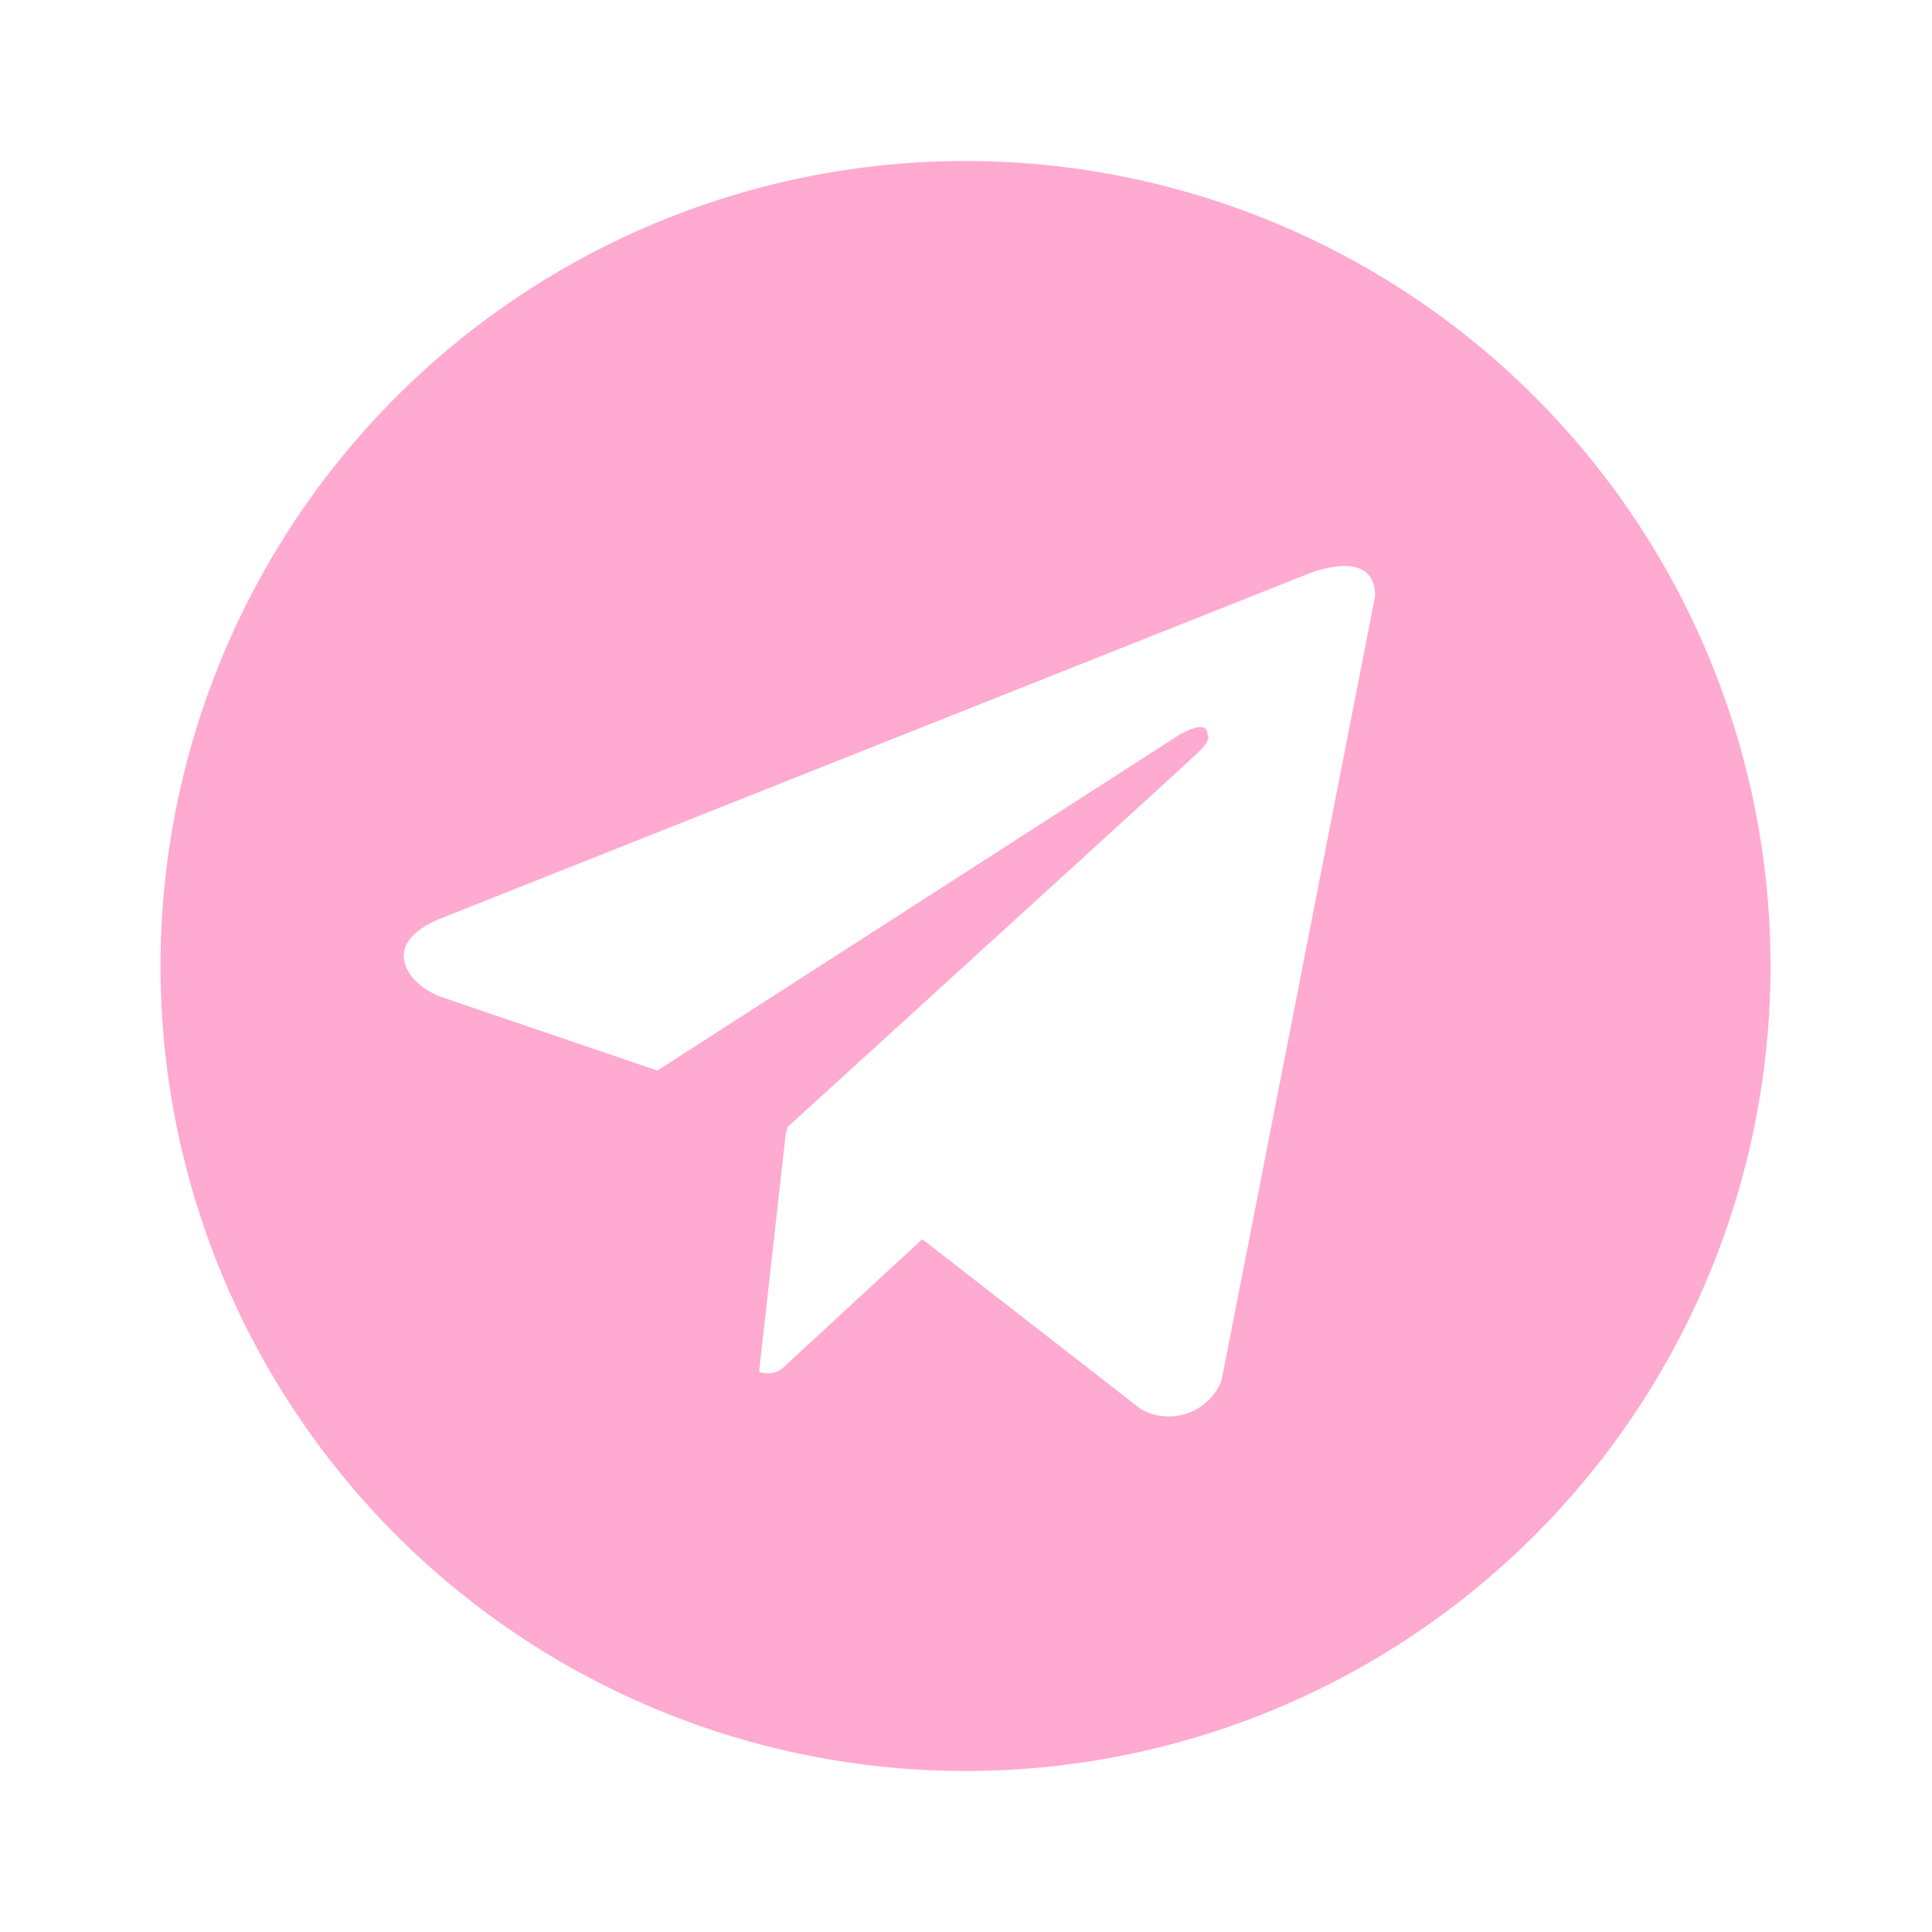
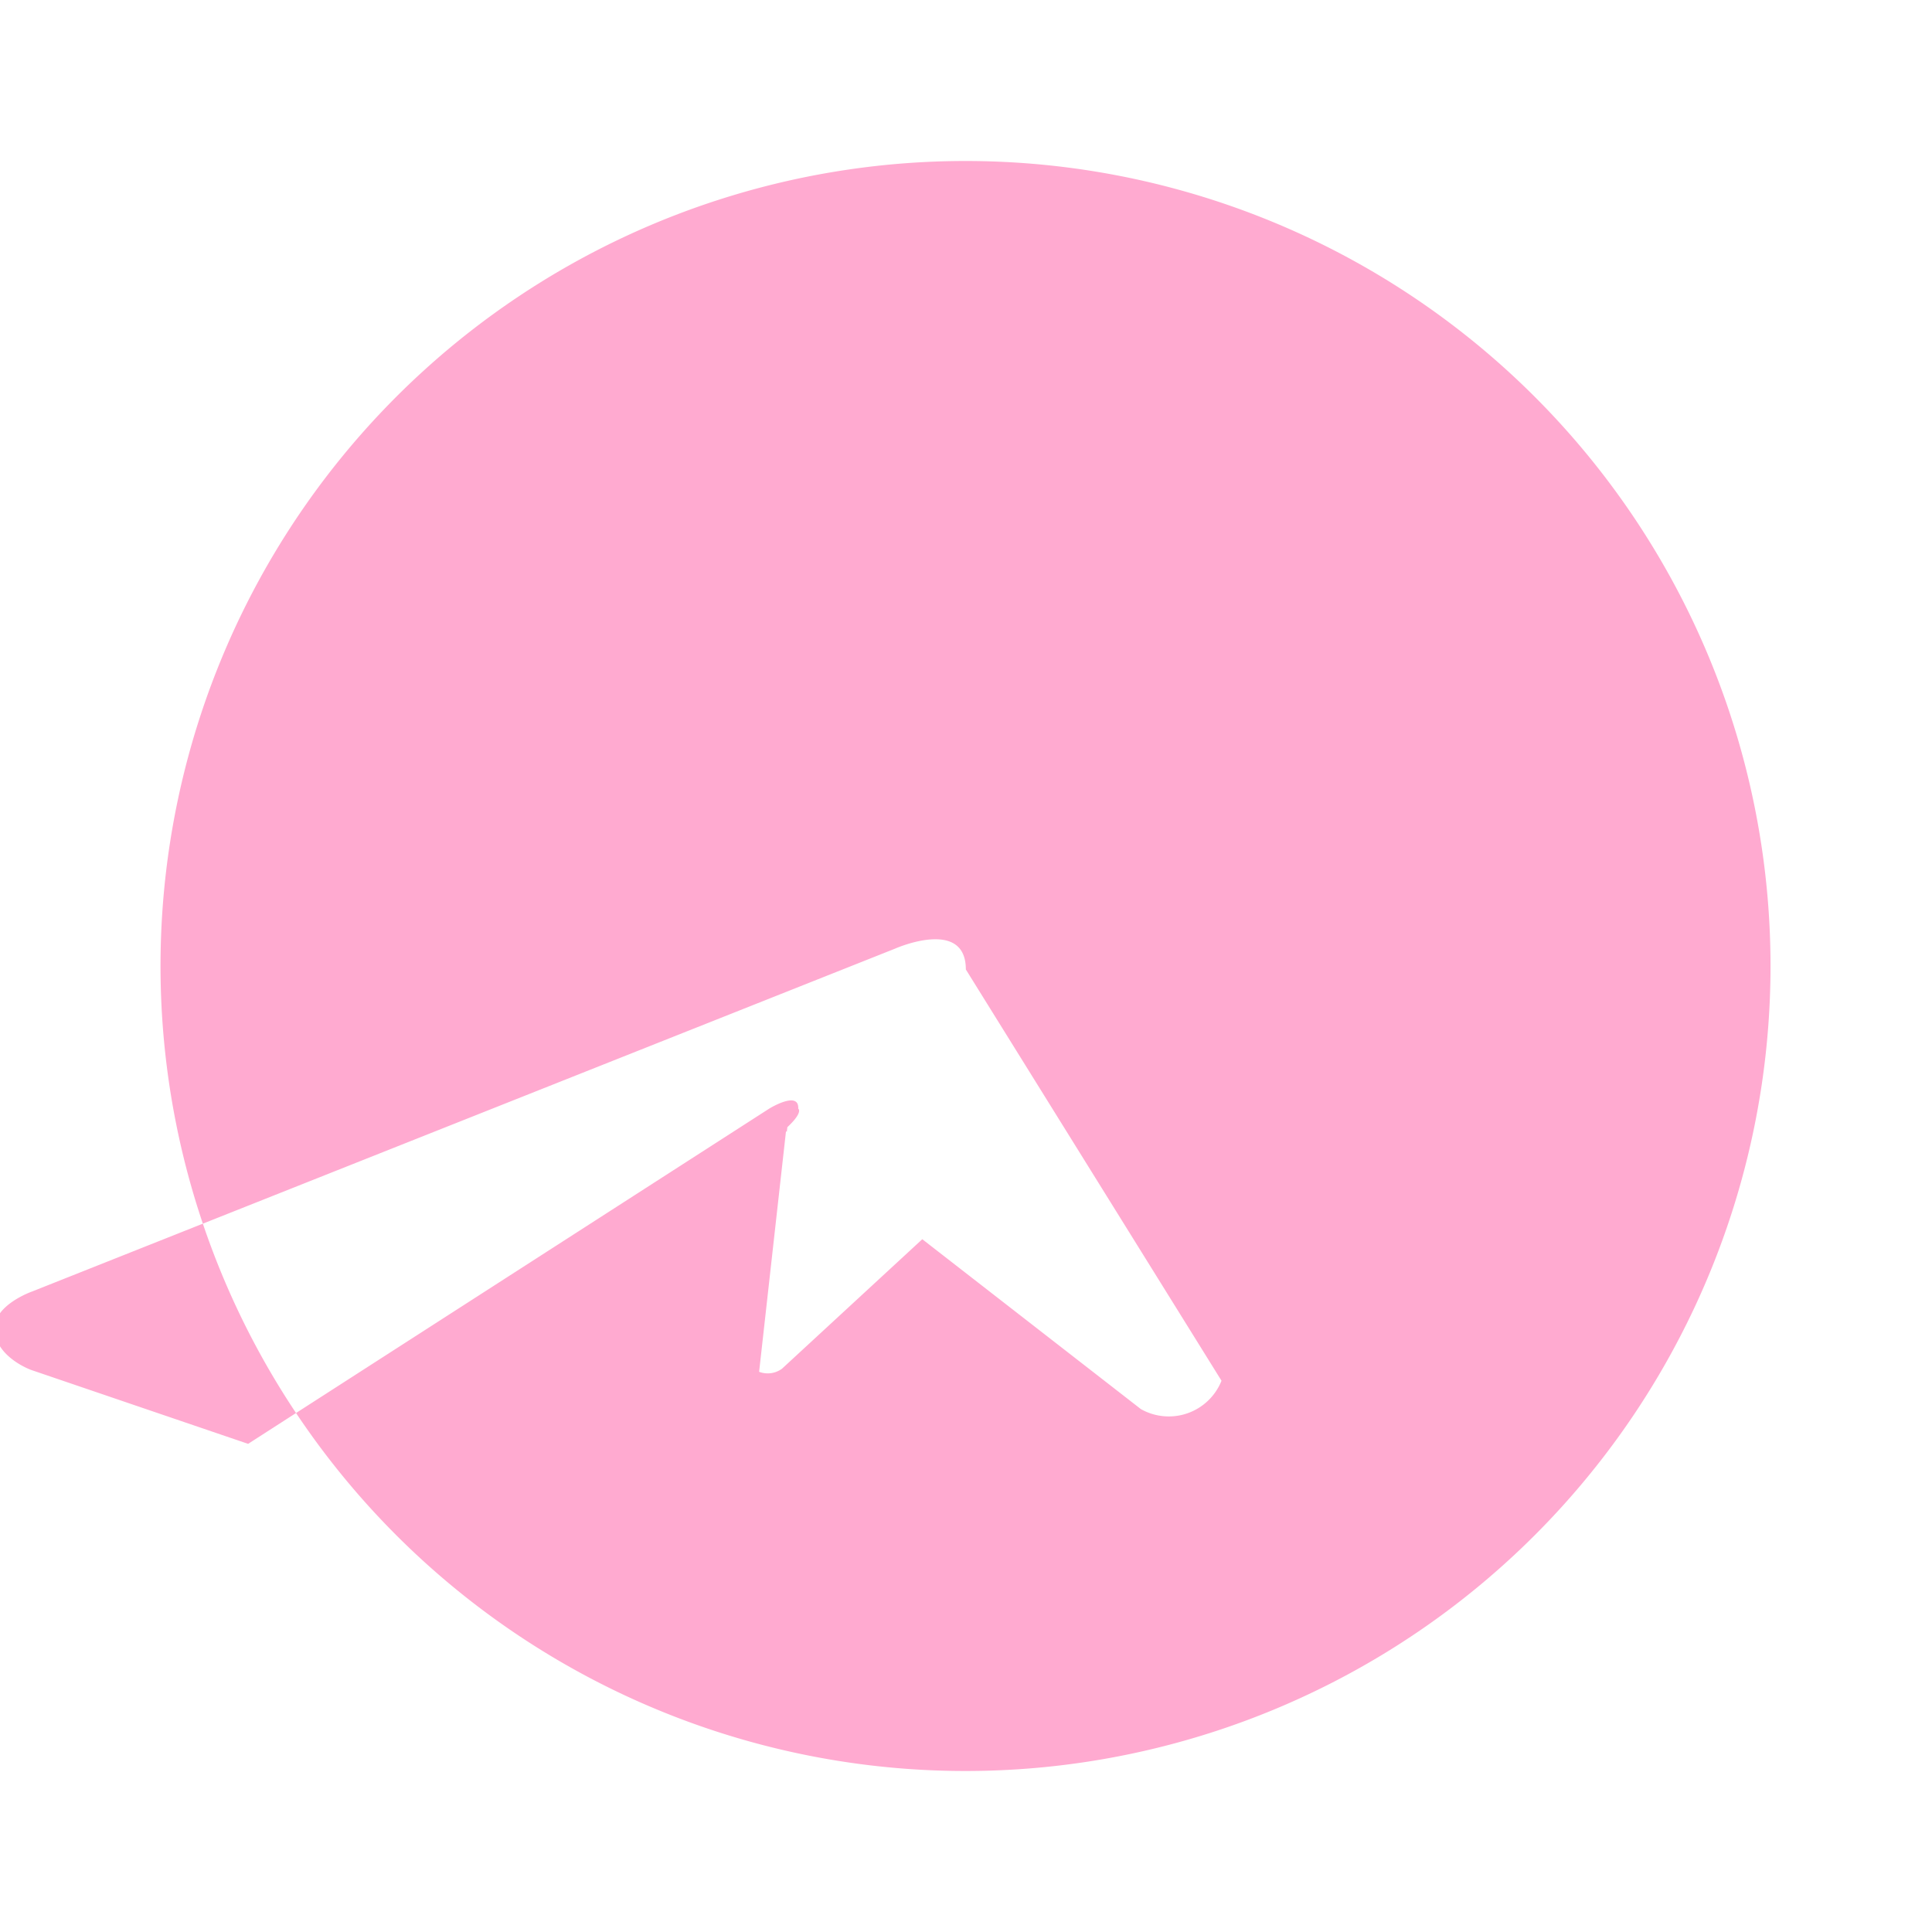
<svg xmlns="http://www.w3.org/2000/svg" width="1.2em" height="1.2em" viewBox="0 0 24 24">
-   <path fill="#ffaad0" d="M11.994 2a10 10 0 1 0 10 10a10 10 0 0 0-10-10m3.18 15.152a.705.705 0 0 1-1.002.352l-2.715-2.11l-1.742 1.608a.3.3 0 0 1-.285.039l.334-2.989l.01.009l.007-.059s4.885-4.448 5.084-4.637c.202-.189.135-.23.135-.23c.012-.23-.361 0-.361 0l-6.473 4.164l-2.695-.918s-.414-.148-.453-.475c-.041-.324.466-.5.466-.5l10.717-4.258s.881-.392.881.258Z" />
+   <path fill="#ffaad0" d="M11.994 2a10 10 0 1 0 10 10a10 10 0 0 0-10-10m3.18 15.152a.705.705 0 0 1-1.002.352l-2.715-2.11l-1.742 1.608a.3.3 0 0 1-.285.039l.334-2.989l.01.009l.007-.059c.202-.189.135-.23.135-.23c.012-.23-.361 0-.361 0l-6.473 4.164l-2.695-.918s-.414-.148-.453-.475c-.041-.324.466-.5.466-.5l10.717-4.258s.881-.392.881.258Z" />
</svg>